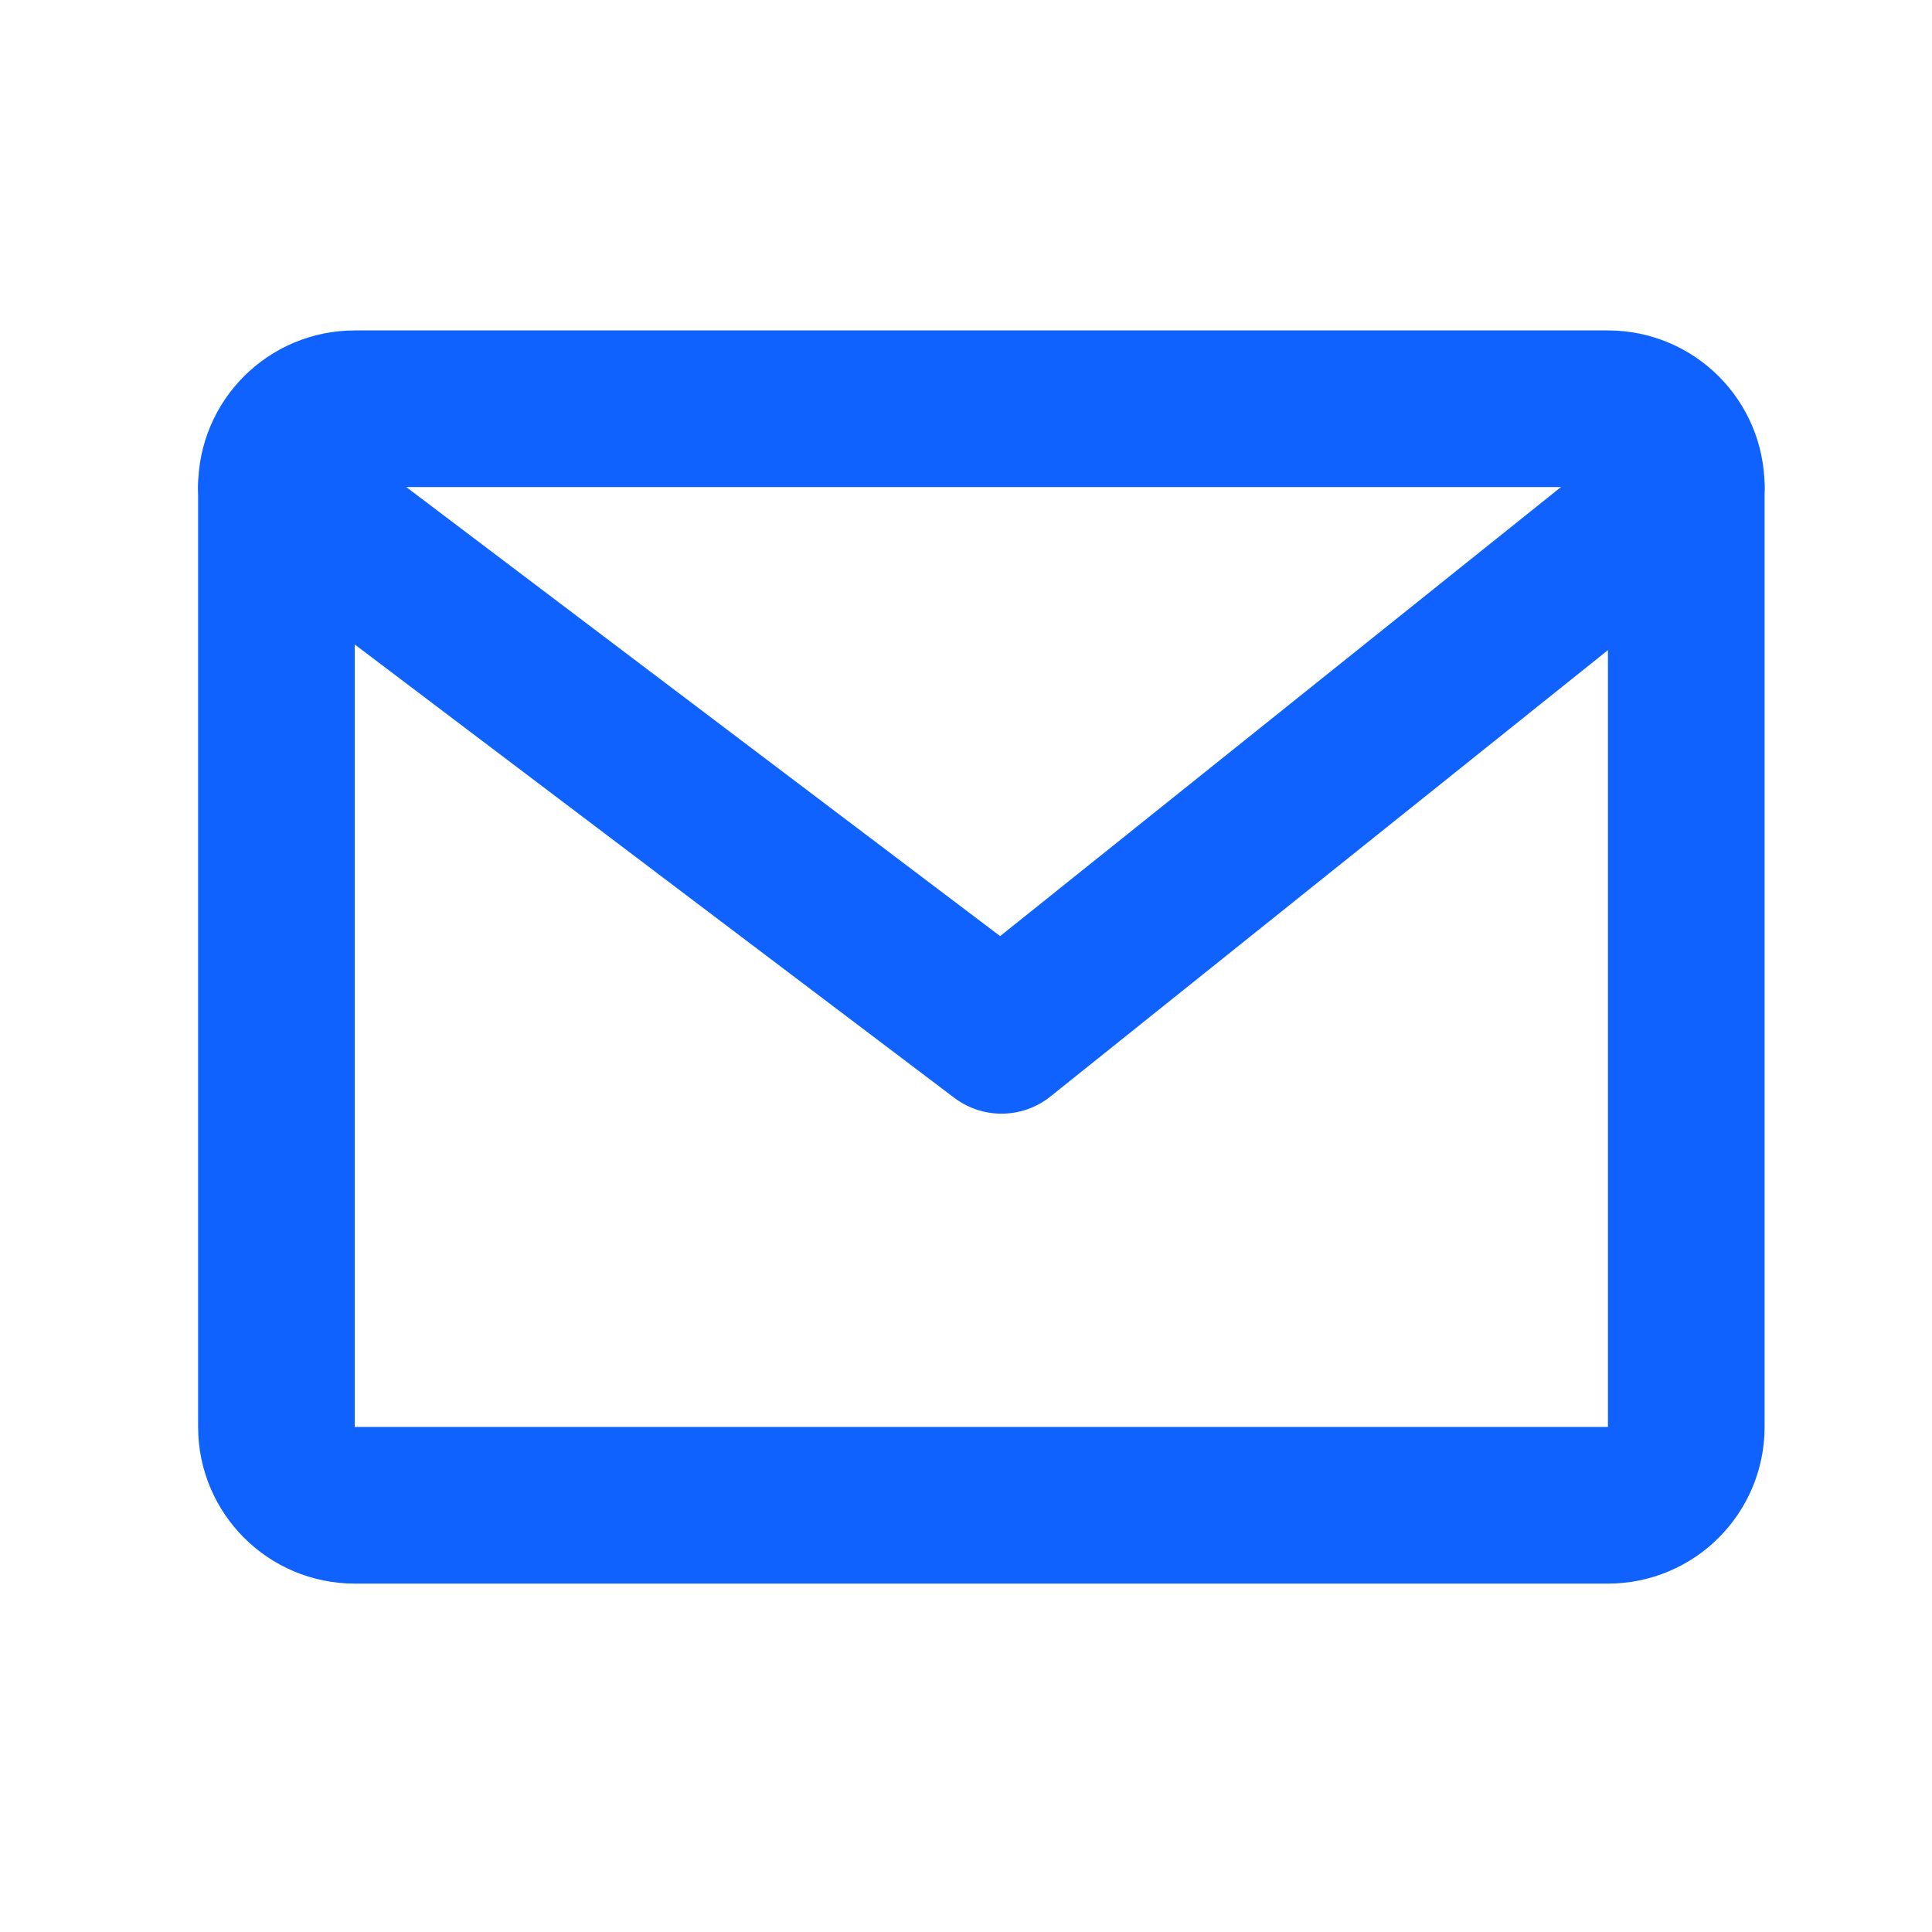
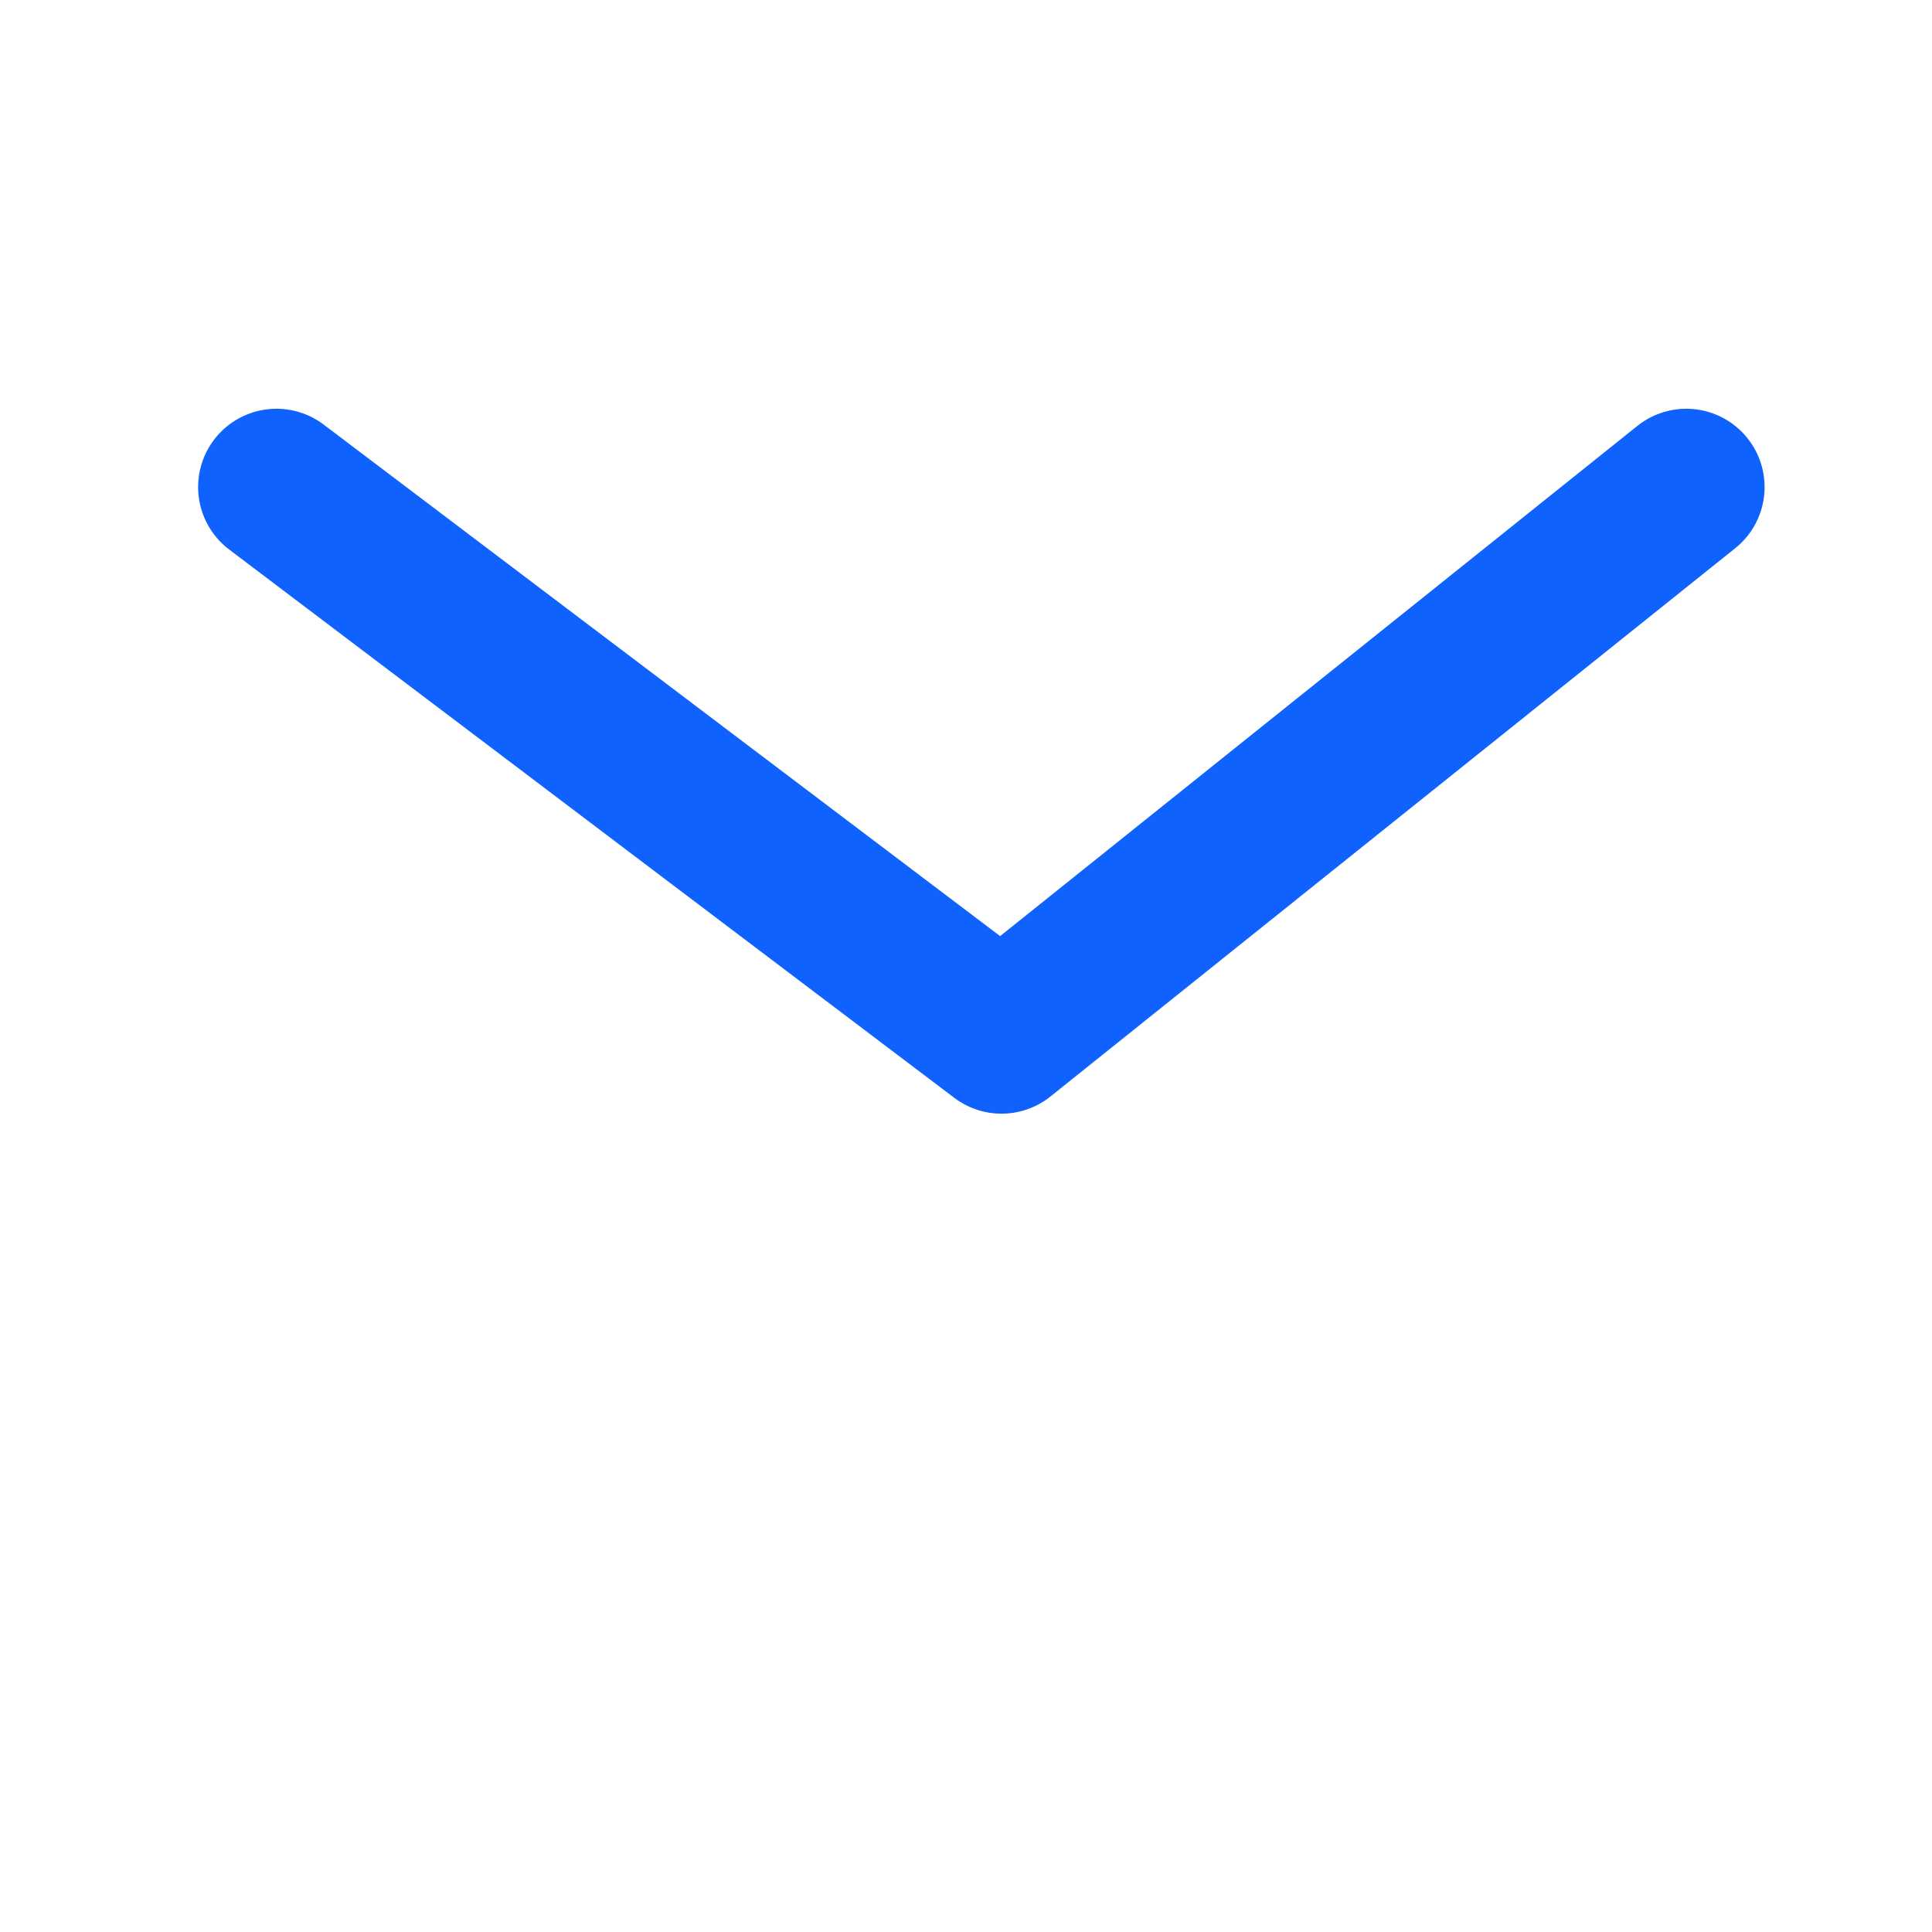
<svg xmlns="http://www.w3.org/2000/svg" width="37" height="37" viewBox="0 0 37 37" fill="none">
-   <path d="M30.794 7.828H6.794C5.966 7.828 5.294 8.499 5.294 9.328V27.328C5.294 28.156 5.966 28.828 6.794 28.828H30.794C31.622 28.828 32.294 28.156 32.294 27.328V9.328C32.294 8.499 31.622 7.828 30.794 7.828Z" stroke="#0F62FE" stroke-width="3" stroke-linecap="round" stroke-linejoin="round" />
  <path d="M5.294 9.328L19.18 19.828L32.294 9.328" stroke="#0F62FE" stroke-width="3" stroke-linecap="round" stroke-linejoin="round" />
</svg>